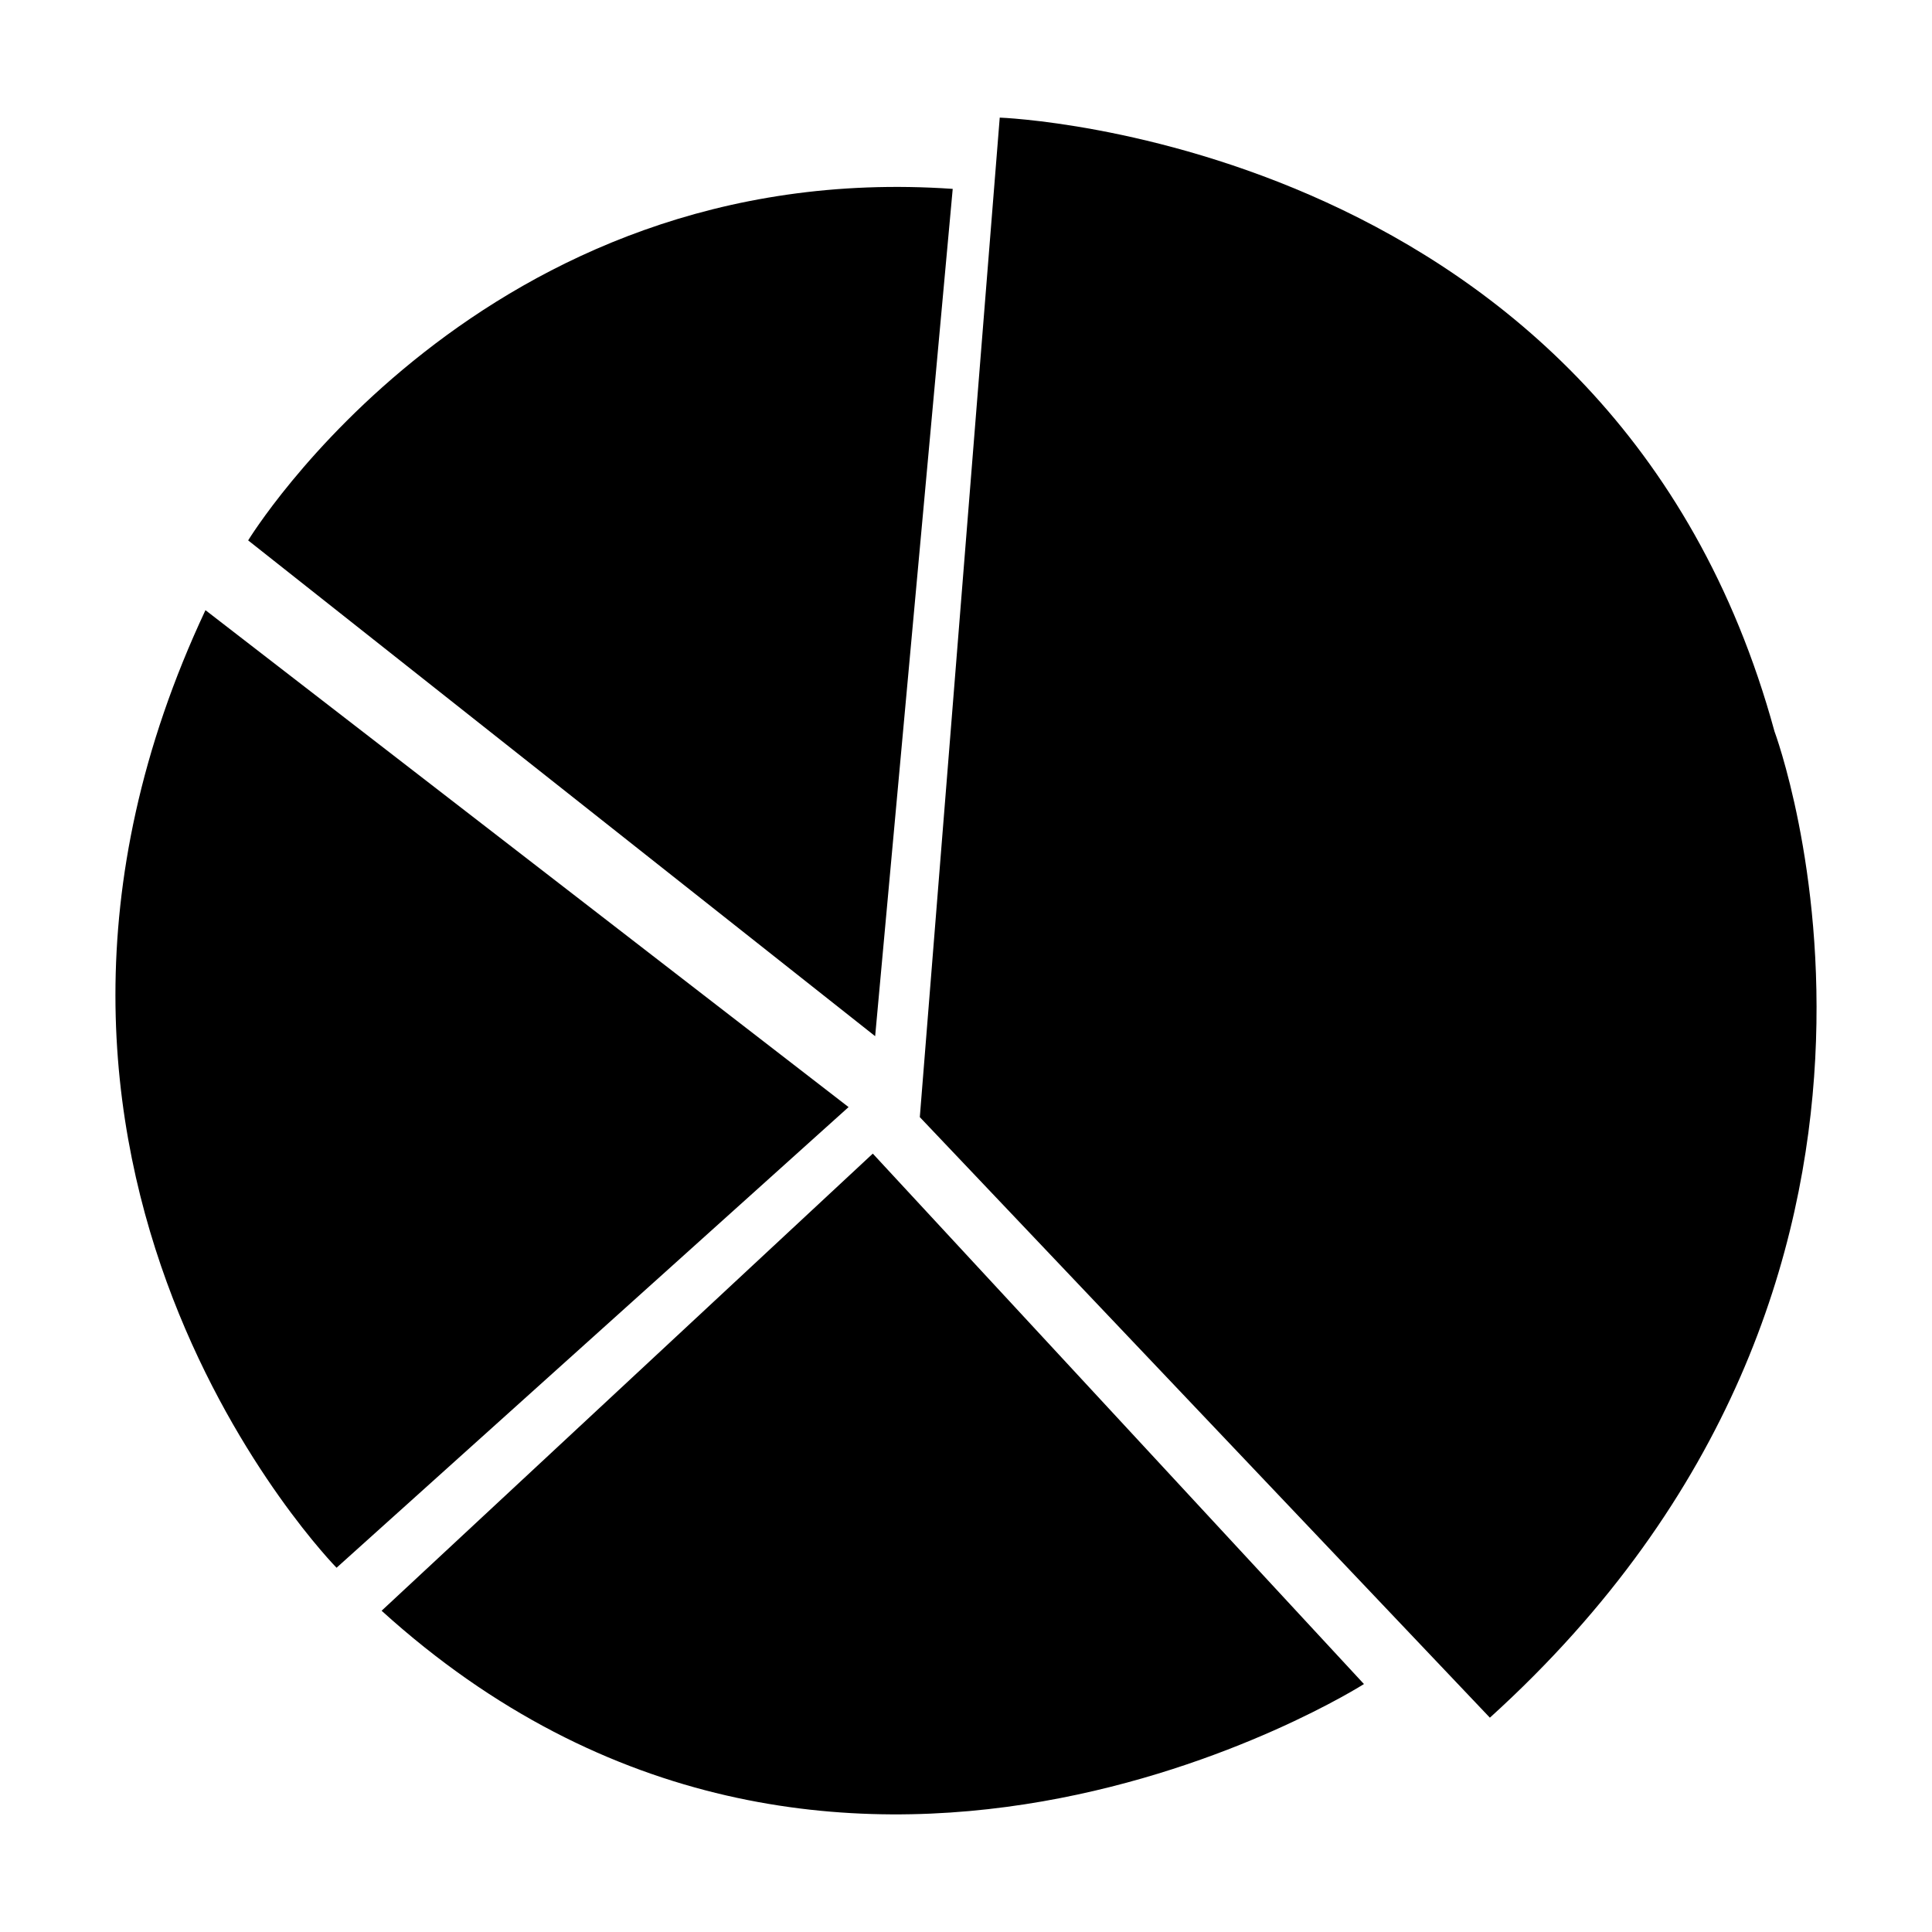
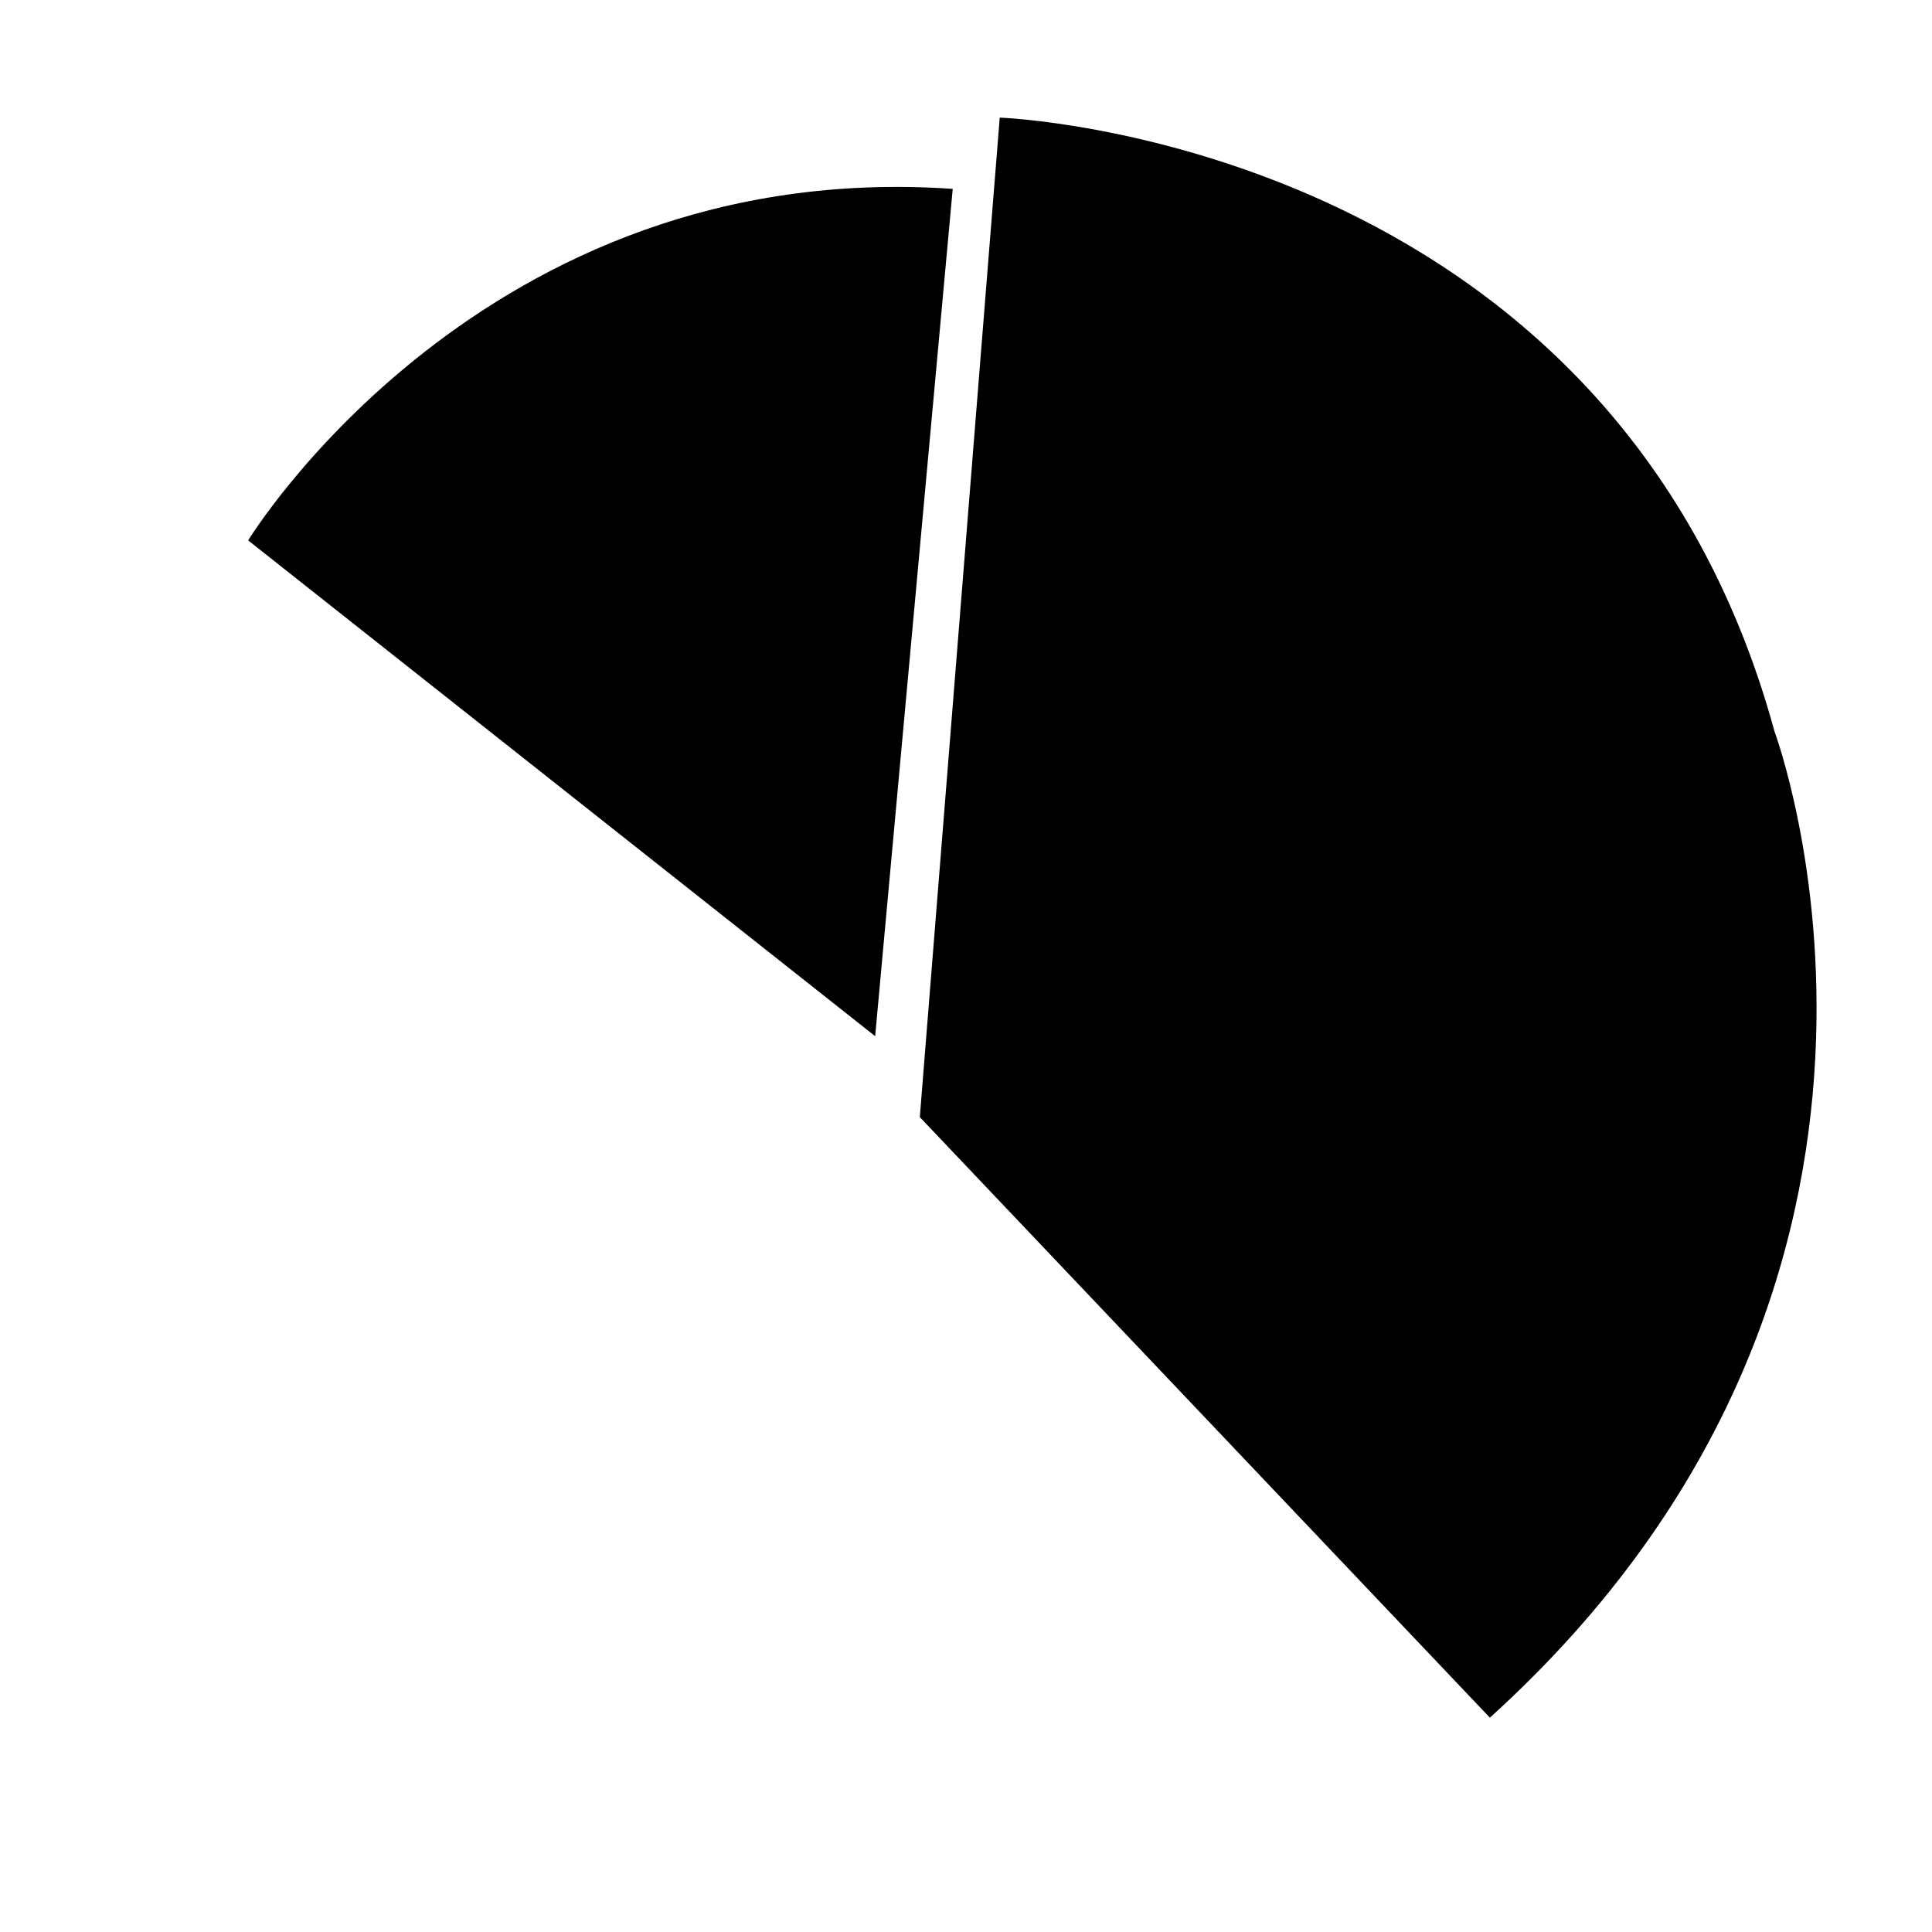
<svg xmlns="http://www.w3.org/2000/svg" fill="#000000" width="800px" height="800px" version="1.1" viewBox="144 144 512 512">
  <g>
    <path d="m538.83 599.2-151.07-159.15 21.18-264.88s162.45 5.672 205.32 162.66c-0.004 0 53.934 144.19-75.434 261.38z" />
    <path d="m396.48 194.05-20.555 224.55-166.16-131.39s61.961-101.77 186.71-93.156z" />
-     <path d="m198.45 305.7 170.43 131.69-135.69 122.08s-104.16-105.9-34.742-253.77z" />
-     <path d="m375.3 449.72 130.16 140.57s-140.34 89.387-260.33-19.426z" />
  </g>
</svg>